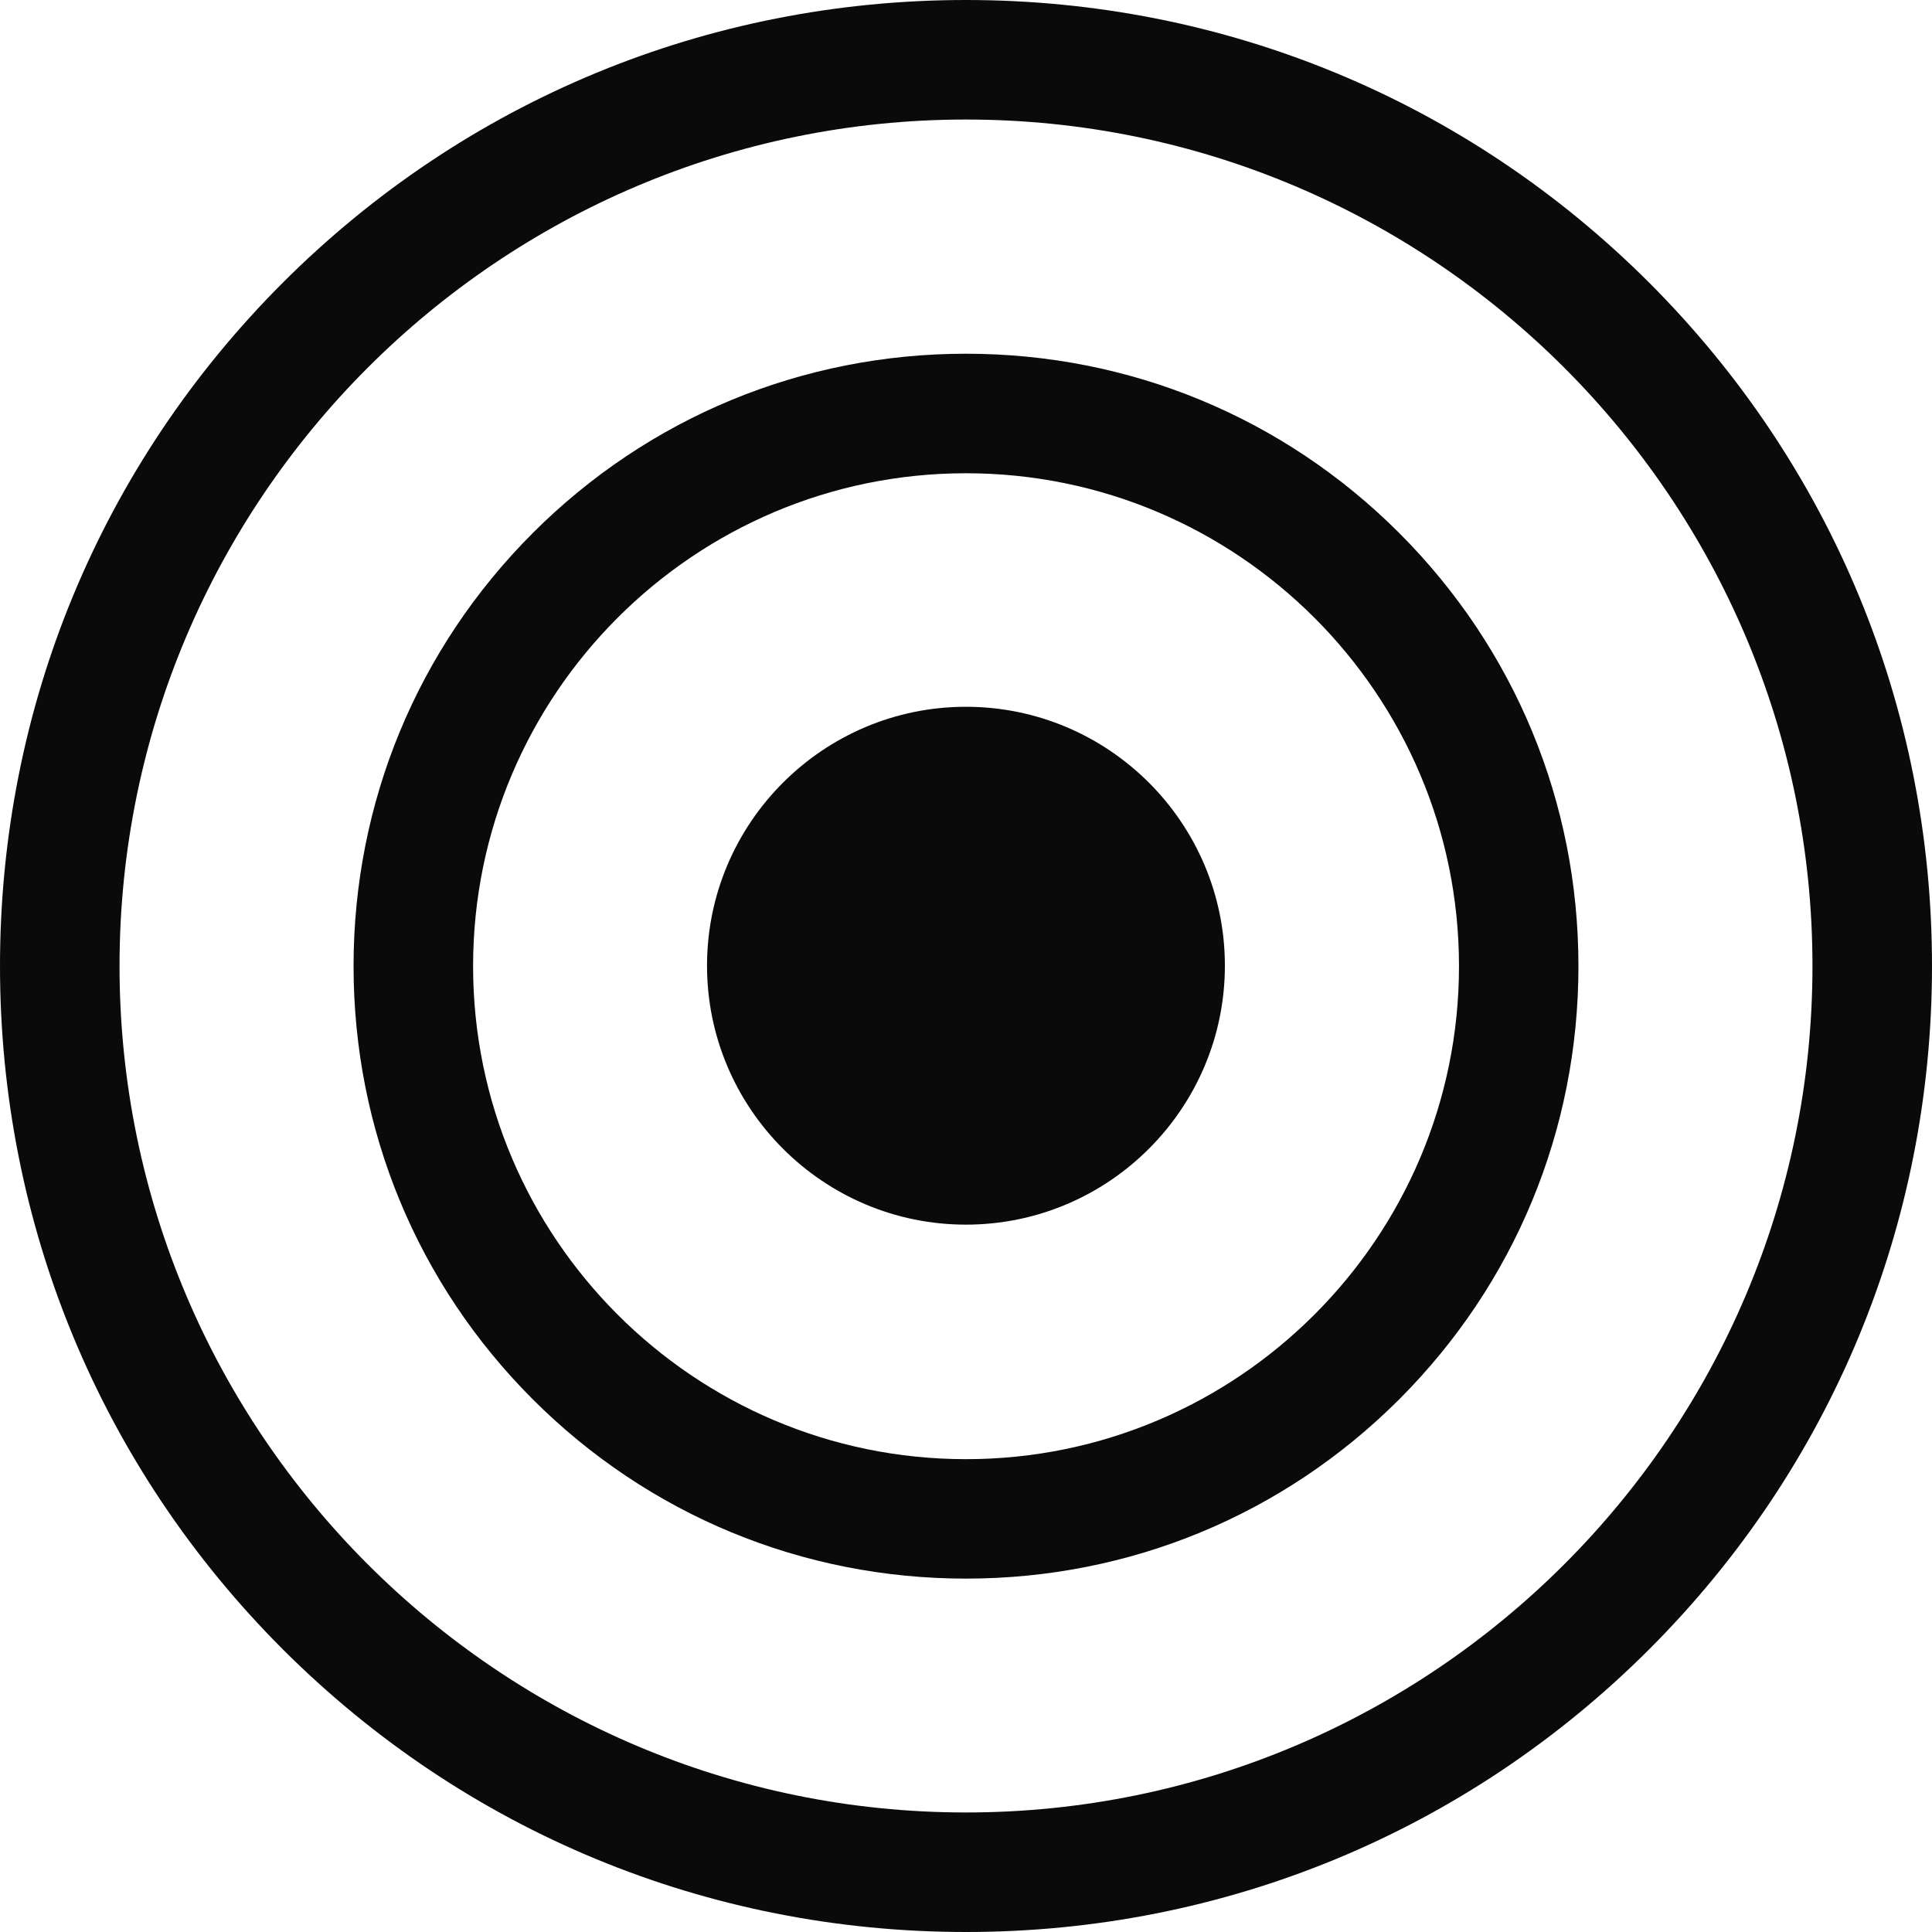
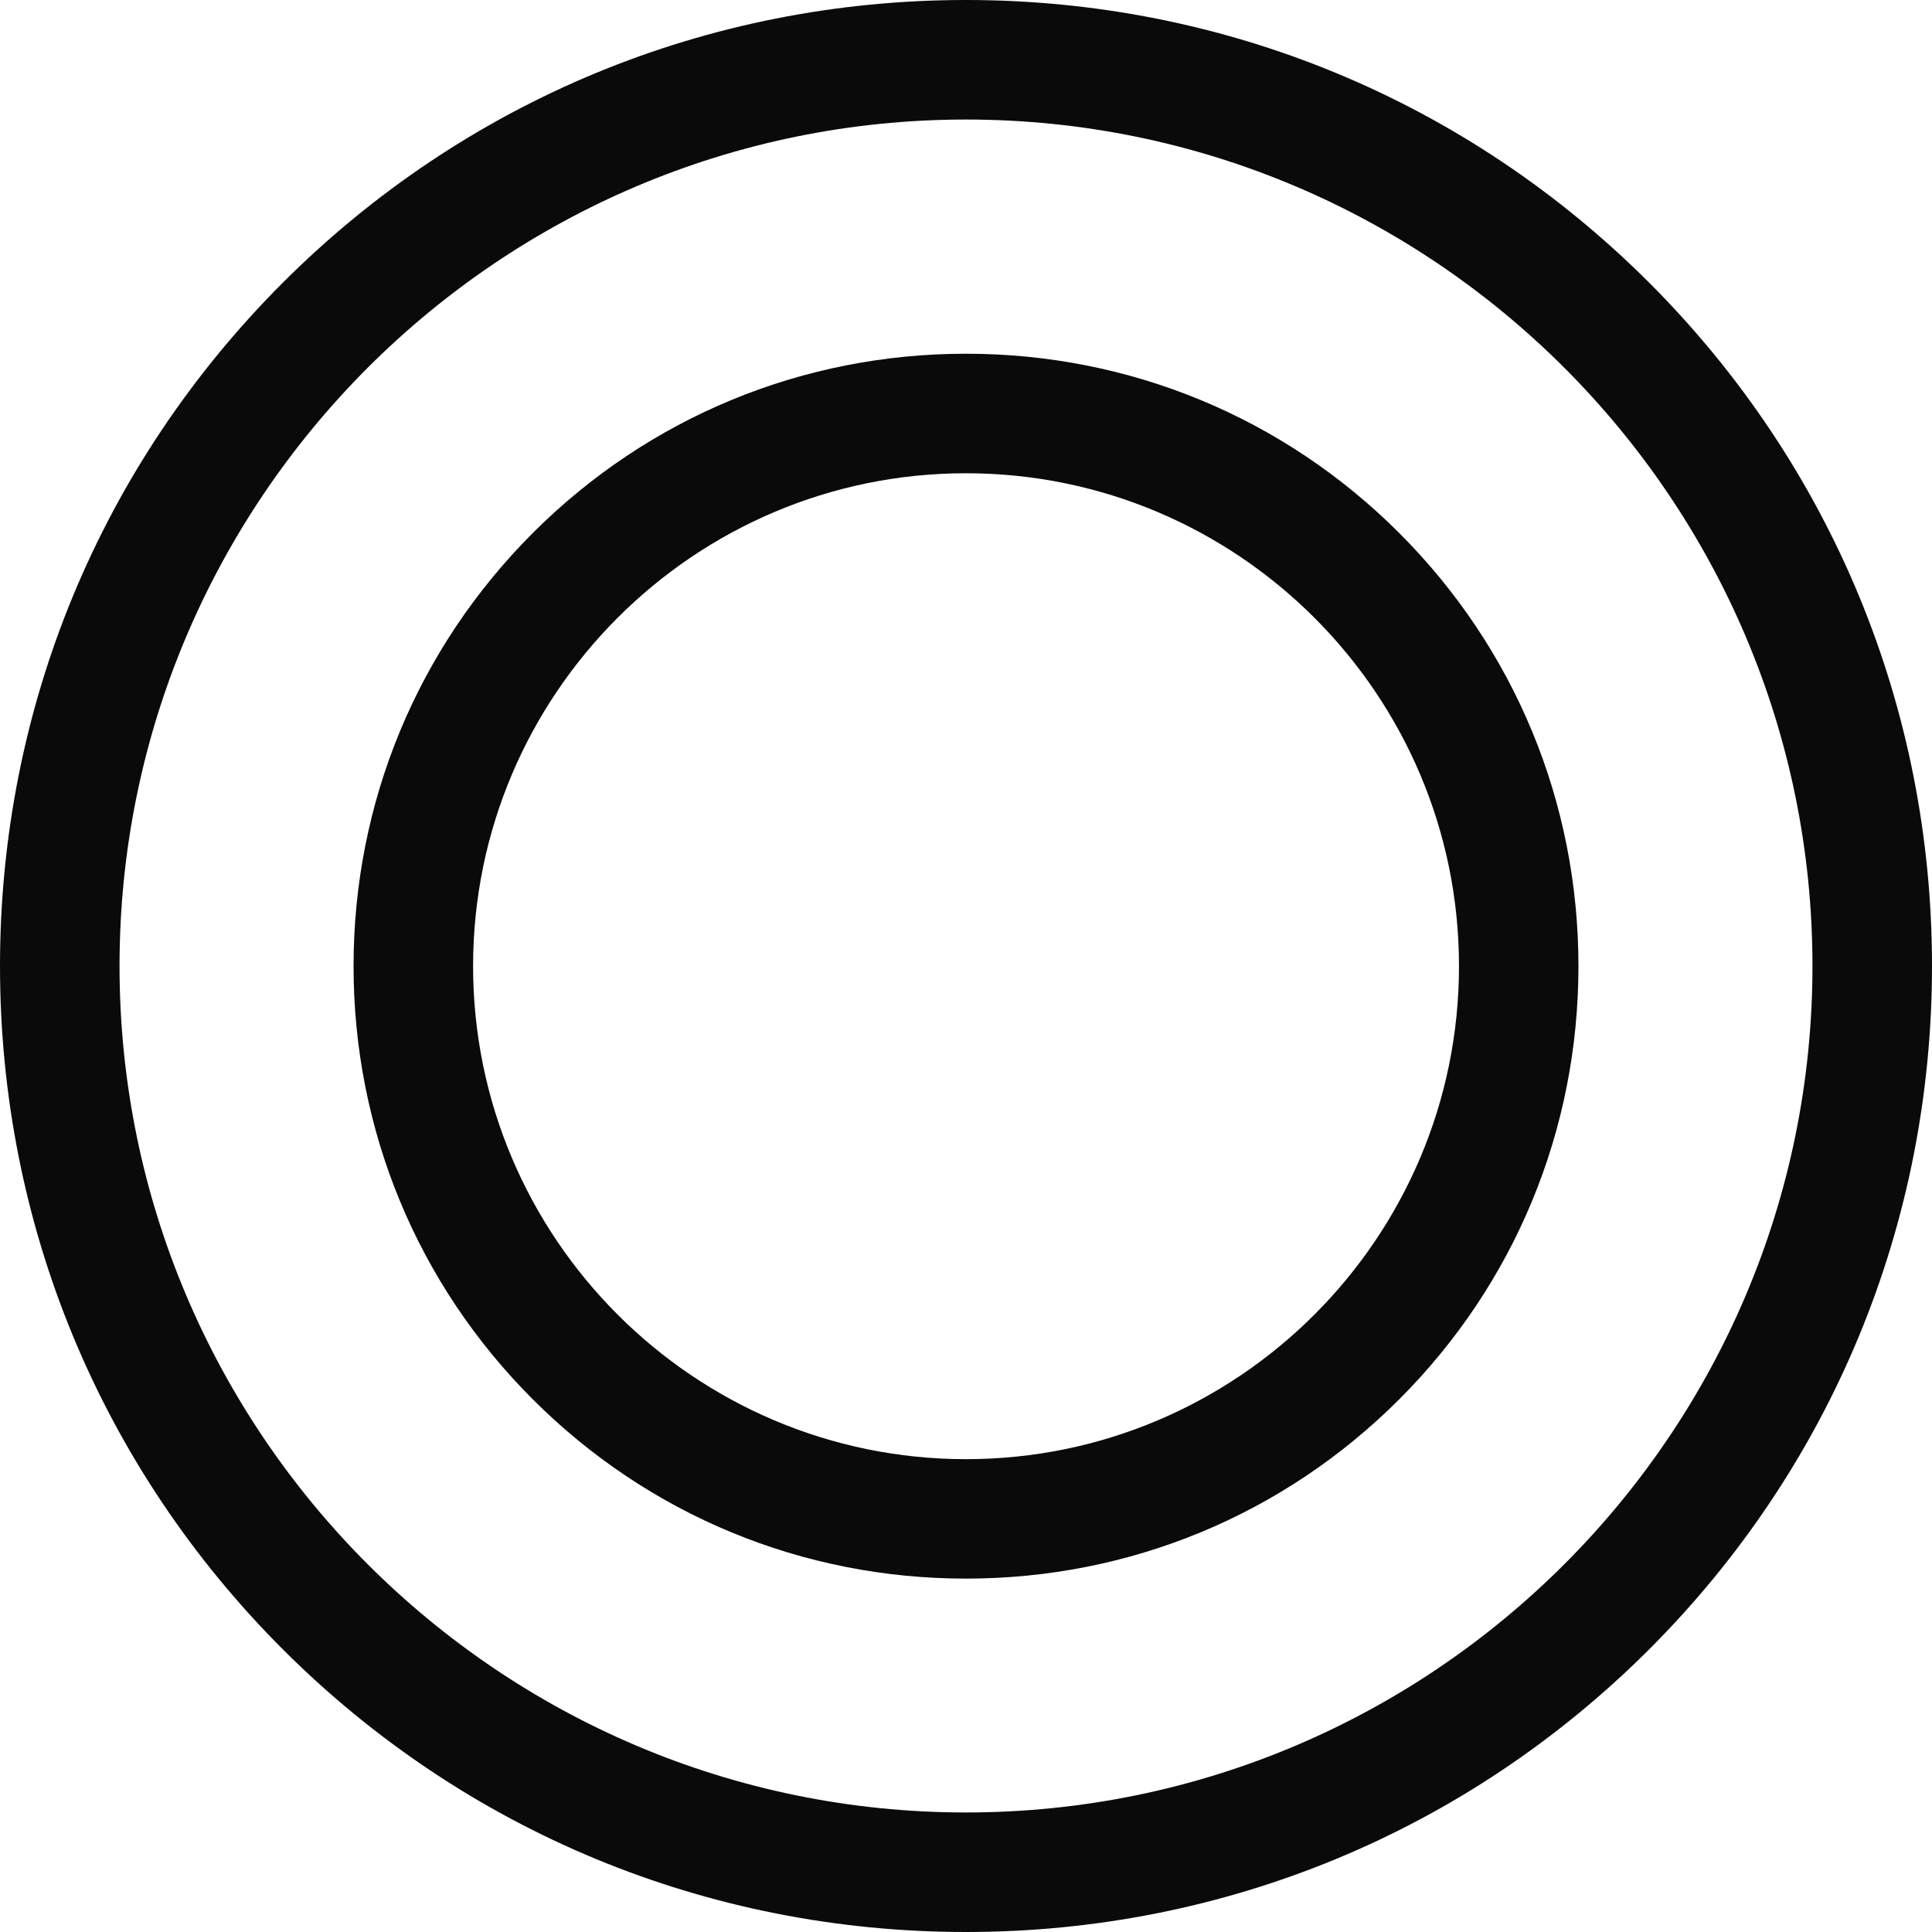
<svg xmlns="http://www.w3.org/2000/svg" width="23" height="23" viewBox="0 0 23 23" fill="none">
  <path d="M19.634 3.366C17.463 1.196 14.574 0 11.5 0C8.426 0 5.537 1.196 3.366 3.366C1.196 5.537 0 8.426 0 11.5C0 14.574 1.196 17.463 3.366 19.634C5.537 21.804 8.426 23 11.5 23C14.574 23 17.463 21.804 19.634 19.634C21.804 17.463 23 14.574 23 11.5C23 8.426 21.804 5.537 19.634 3.366ZM11.5 21.577C5.943 21.577 1.423 17.057 1.423 11.5C1.423 5.943 5.943 1.423 11.5 1.423C17.057 1.423 21.577 5.943 21.577 11.5C21.577 17.057 17.057 21.577 11.5 21.577Z" fill="#0A0A0B" />
  <path d="M16.657 6.345C15.281 4.969 13.449 4.211 11.5 4.211C9.551 4.211 7.72 4.969 6.343 6.345C4.967 7.722 4.209 9.553 4.209 11.502C4.209 13.451 4.967 15.283 6.343 16.659C7.72 18.035 9.551 18.793 11.5 18.793C13.449 18.793 15.281 18.035 16.657 16.659C18.033 15.283 18.791 13.451 18.791 11.502C18.791 9.553 18.034 7.722 16.657 6.345ZM11.5 17.371C8.264 17.371 5.632 14.738 5.632 11.502C5.632 8.266 8.264 5.634 11.5 5.634C14.736 5.634 17.369 8.266 17.369 11.502C17.369 14.738 14.736 17.371 11.5 17.371Z" fill="#0A0A0B" />
-   <path d="M11.499 8.414C9.8 8.414 8.417 9.797 8.417 11.496C8.417 13.196 9.8 14.579 11.499 14.579C13.199 14.579 14.582 13.196 14.582 11.496C14.582 9.797 13.199 8.414 11.499 8.414Z" fill="#0A0A0B" />
</svg>